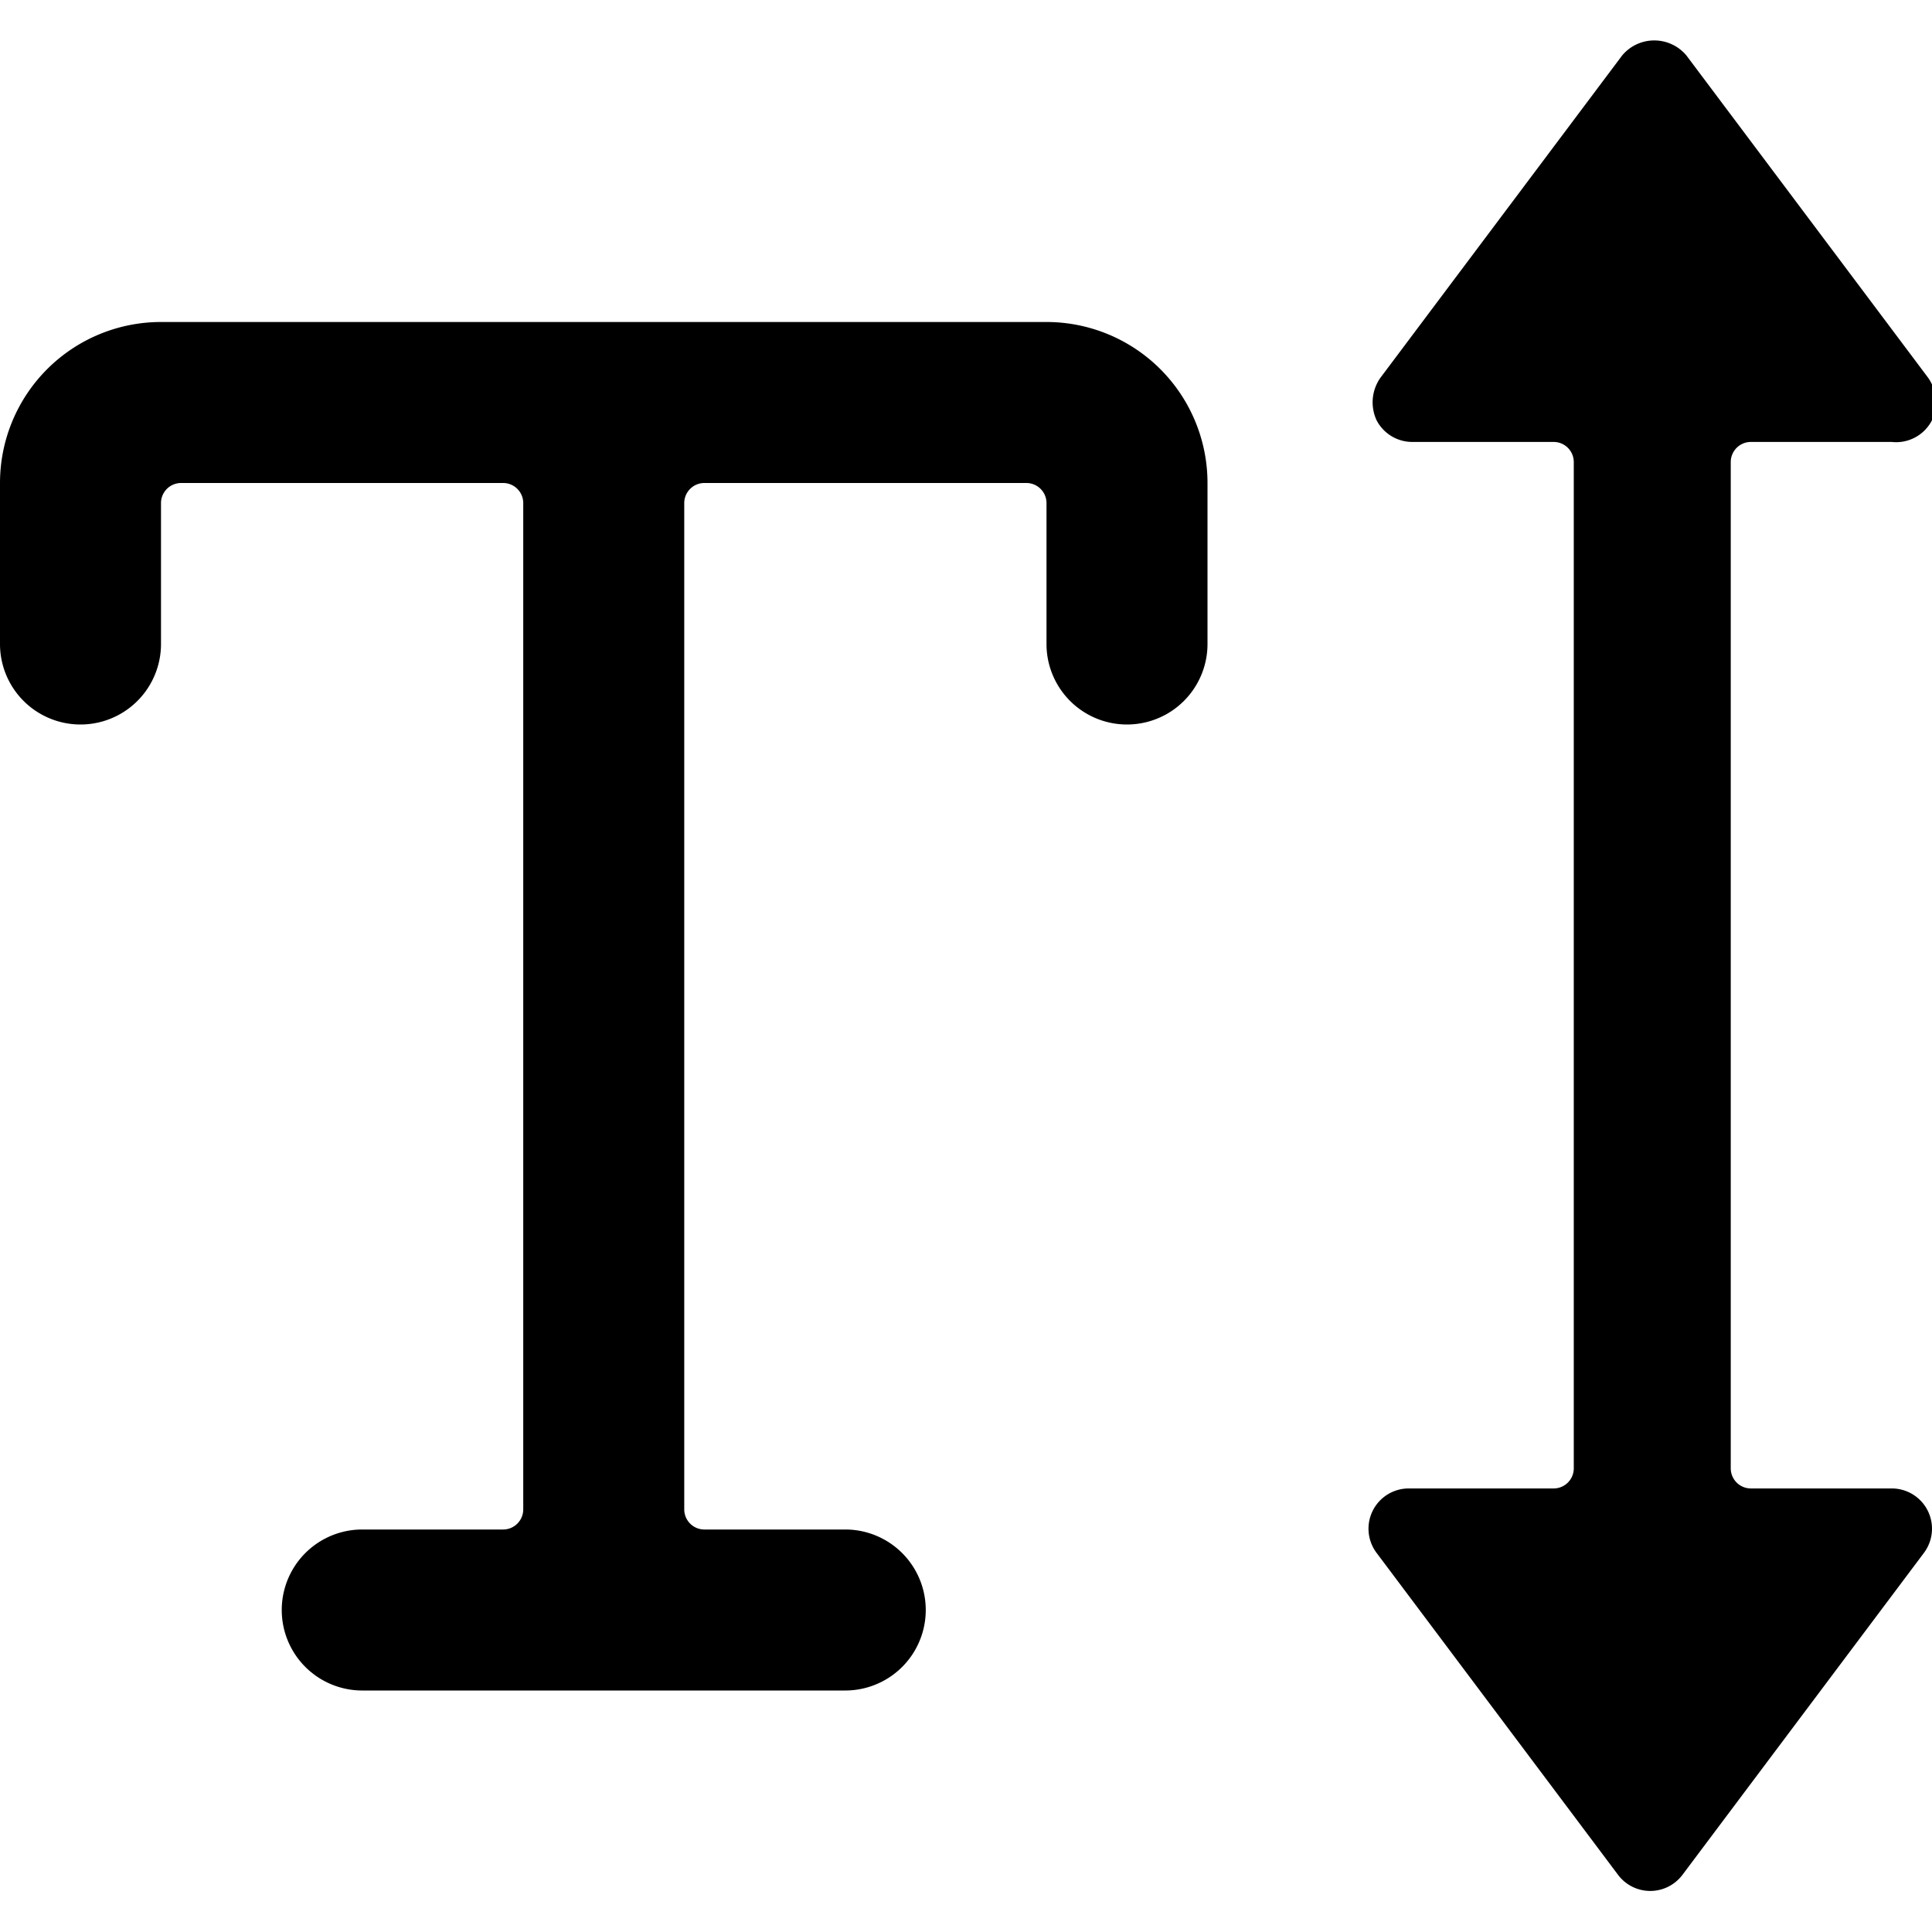
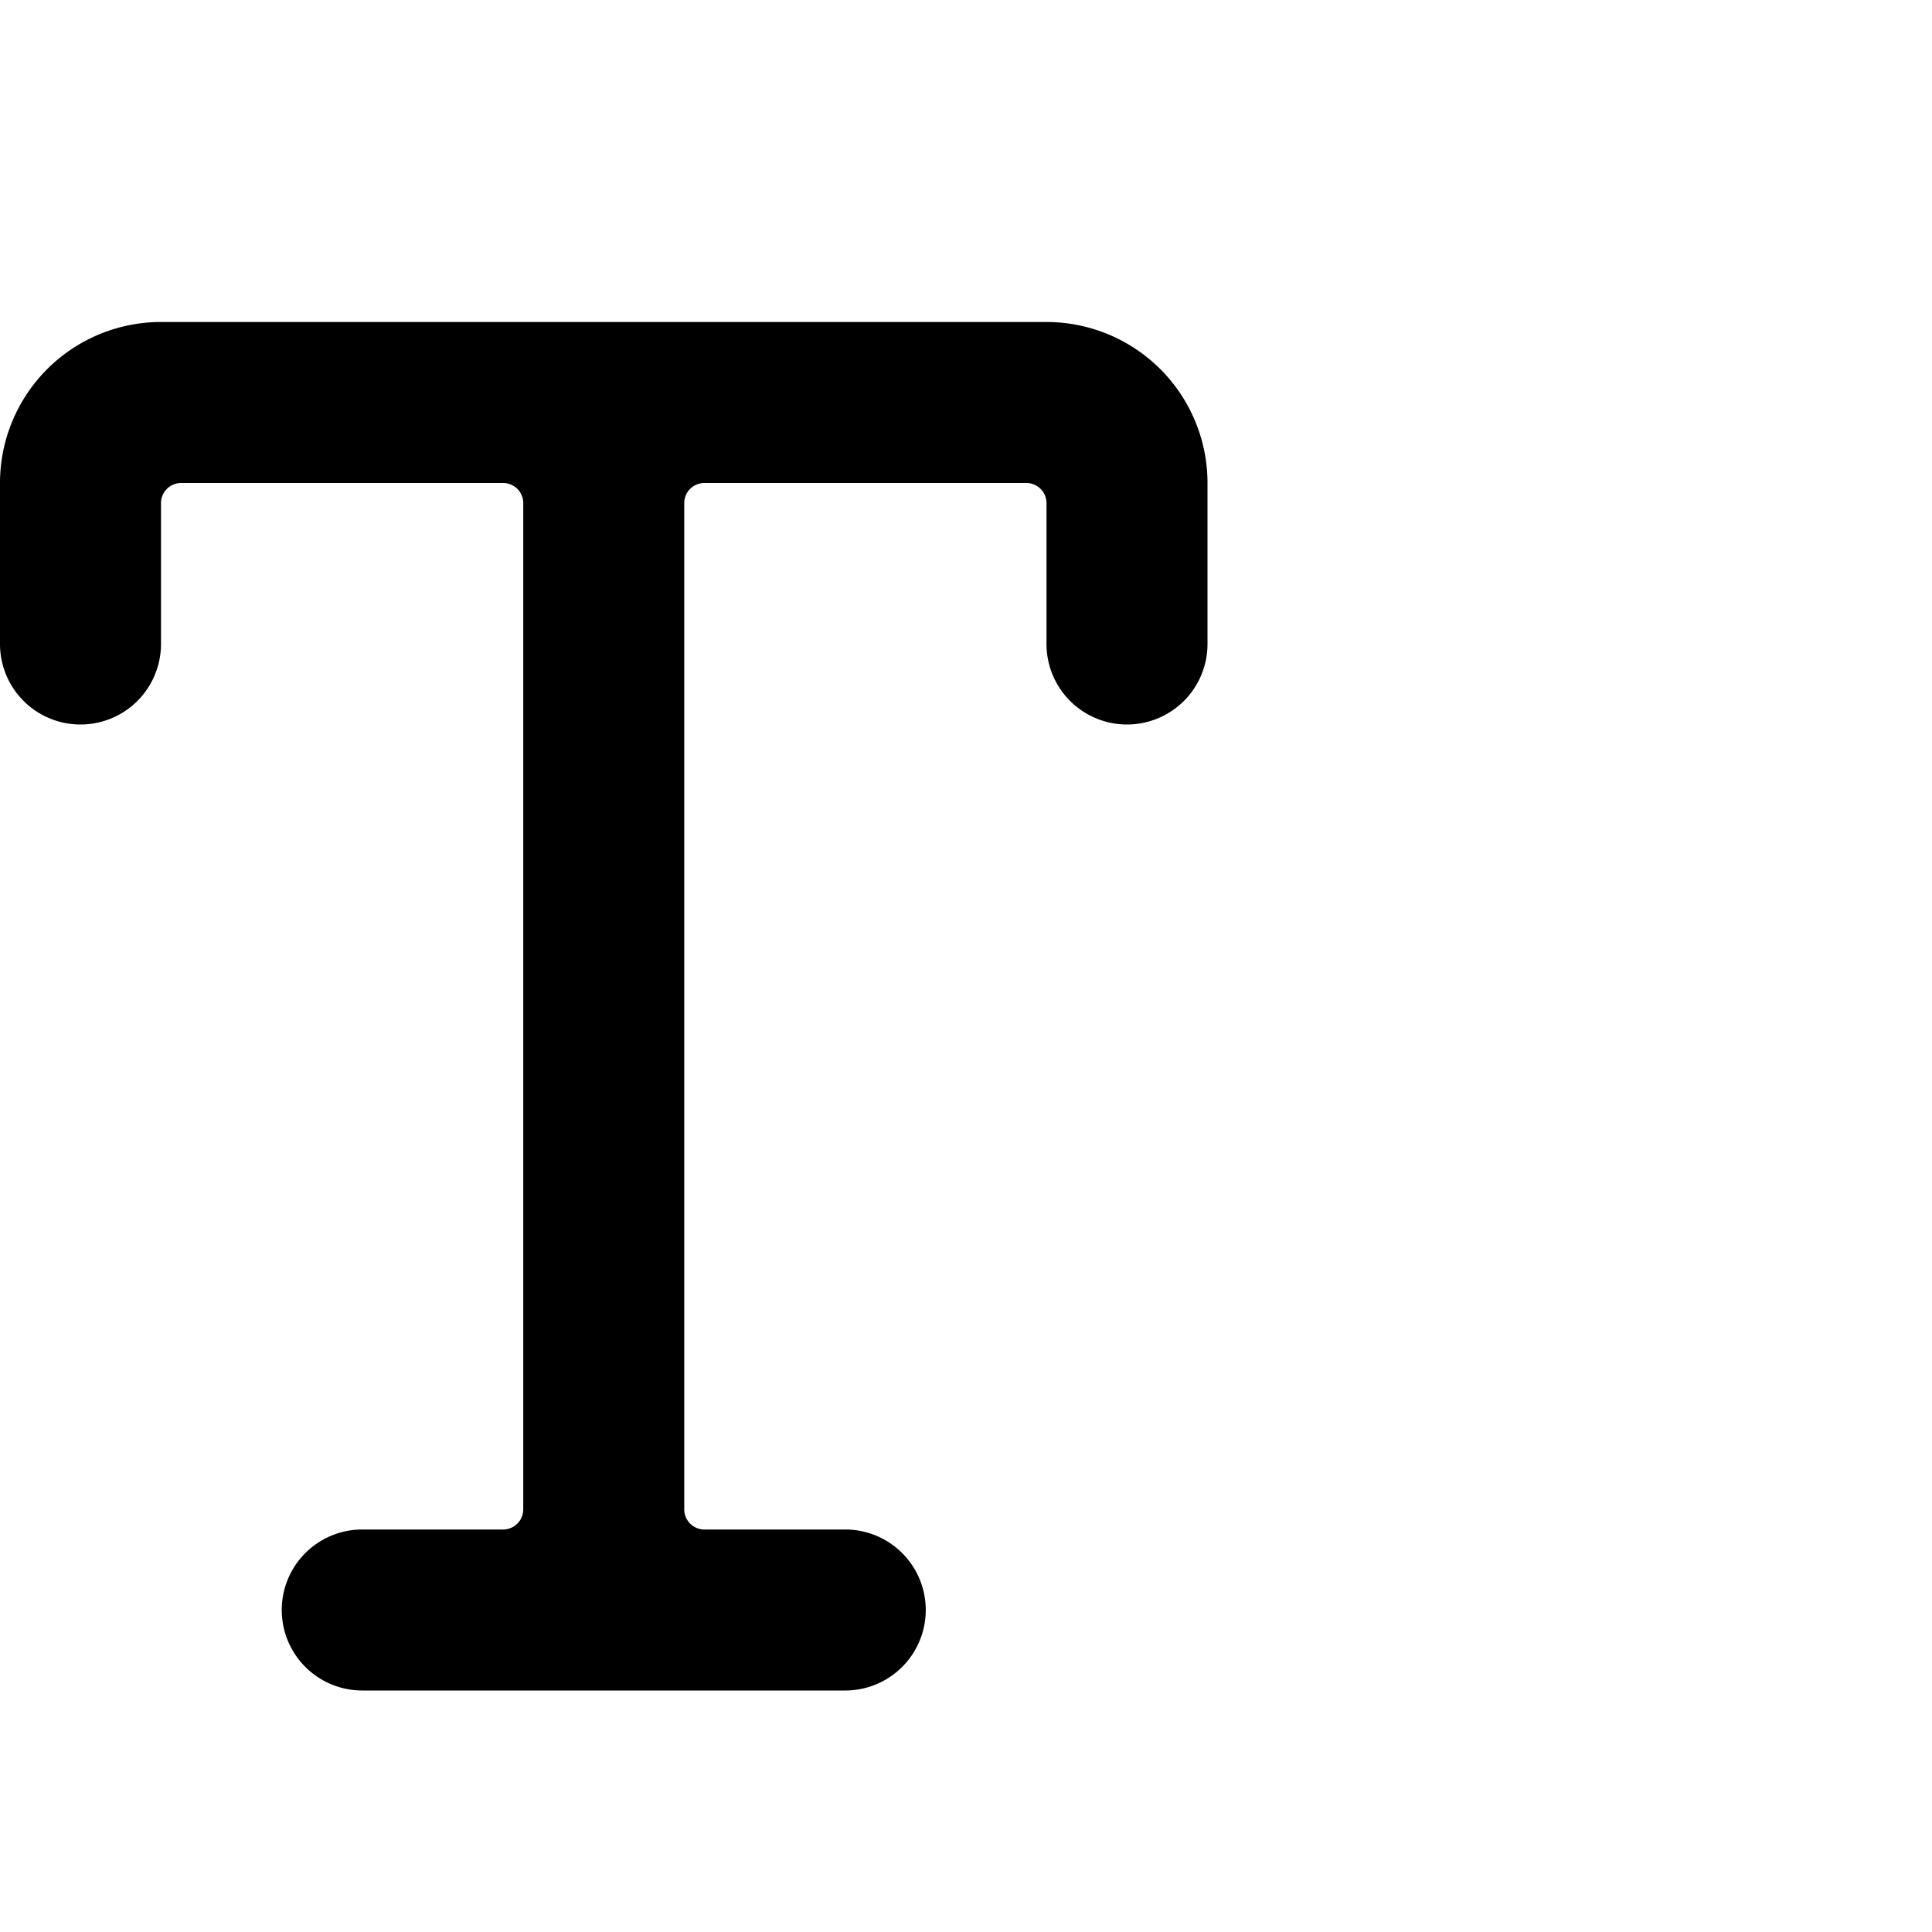
<svg xmlns="http://www.w3.org/2000/svg" viewBox="0 0 24 24">
  <g>
    <path d="M13 4H2a2 2 0 0 0 -2 2v2a1 1 0 0 0 2 0V6.24A0.25 0.25 0 0 1 2.25 6h4a0.25 0.25 0 0 1 0.25 0.25v12.5a0.25 0.25 0 0 1 -0.25 0.25H4.5a1 1 0 0 0 0 2h6a1 1 0 0 0 0 -2H8.75a0.25 0.25 0 0 1 -0.25 -0.25V6.24A0.25 0.25 0 0 1 8.75 6h4a0.25 0.25 0 0 1 0.25 0.25V8a1 1 0 1 0 2 0V6a2 2 0 0 0 -2 -2Z" fill="#000000" stroke-width="1" />
-     <path d="M23.5 18.49h-1.75a0.25 0.25 0 0 1 -0.25 -0.25V5.74a0.25 0.25 0 0 1 0.25 -0.25h1.75a0.5 0.5 0 0 0 0.5 -0.27 0.53 0.53 0 0 0 -0.05 -0.53l-3 -4a0.52 0.52 0 0 0 -0.8 0l-3 4a0.53 0.53 0 0 0 -0.05 0.53 0.5 0.5 0 0 0 0.45 0.27h1.75a0.25 0.25 0 0 1 0.25 0.25v12.5a0.25 0.25 0 0 1 -0.25 0.25h-1.8a0.5 0.5 0 0 0 -0.4 0.8l3 4a0.5 0.5 0 0 0 0.8 0l3 -4a0.5 0.5 0 0 0 -0.4 -0.8Z" fill="#000000" stroke-width="1" />
  </g>
</svg>